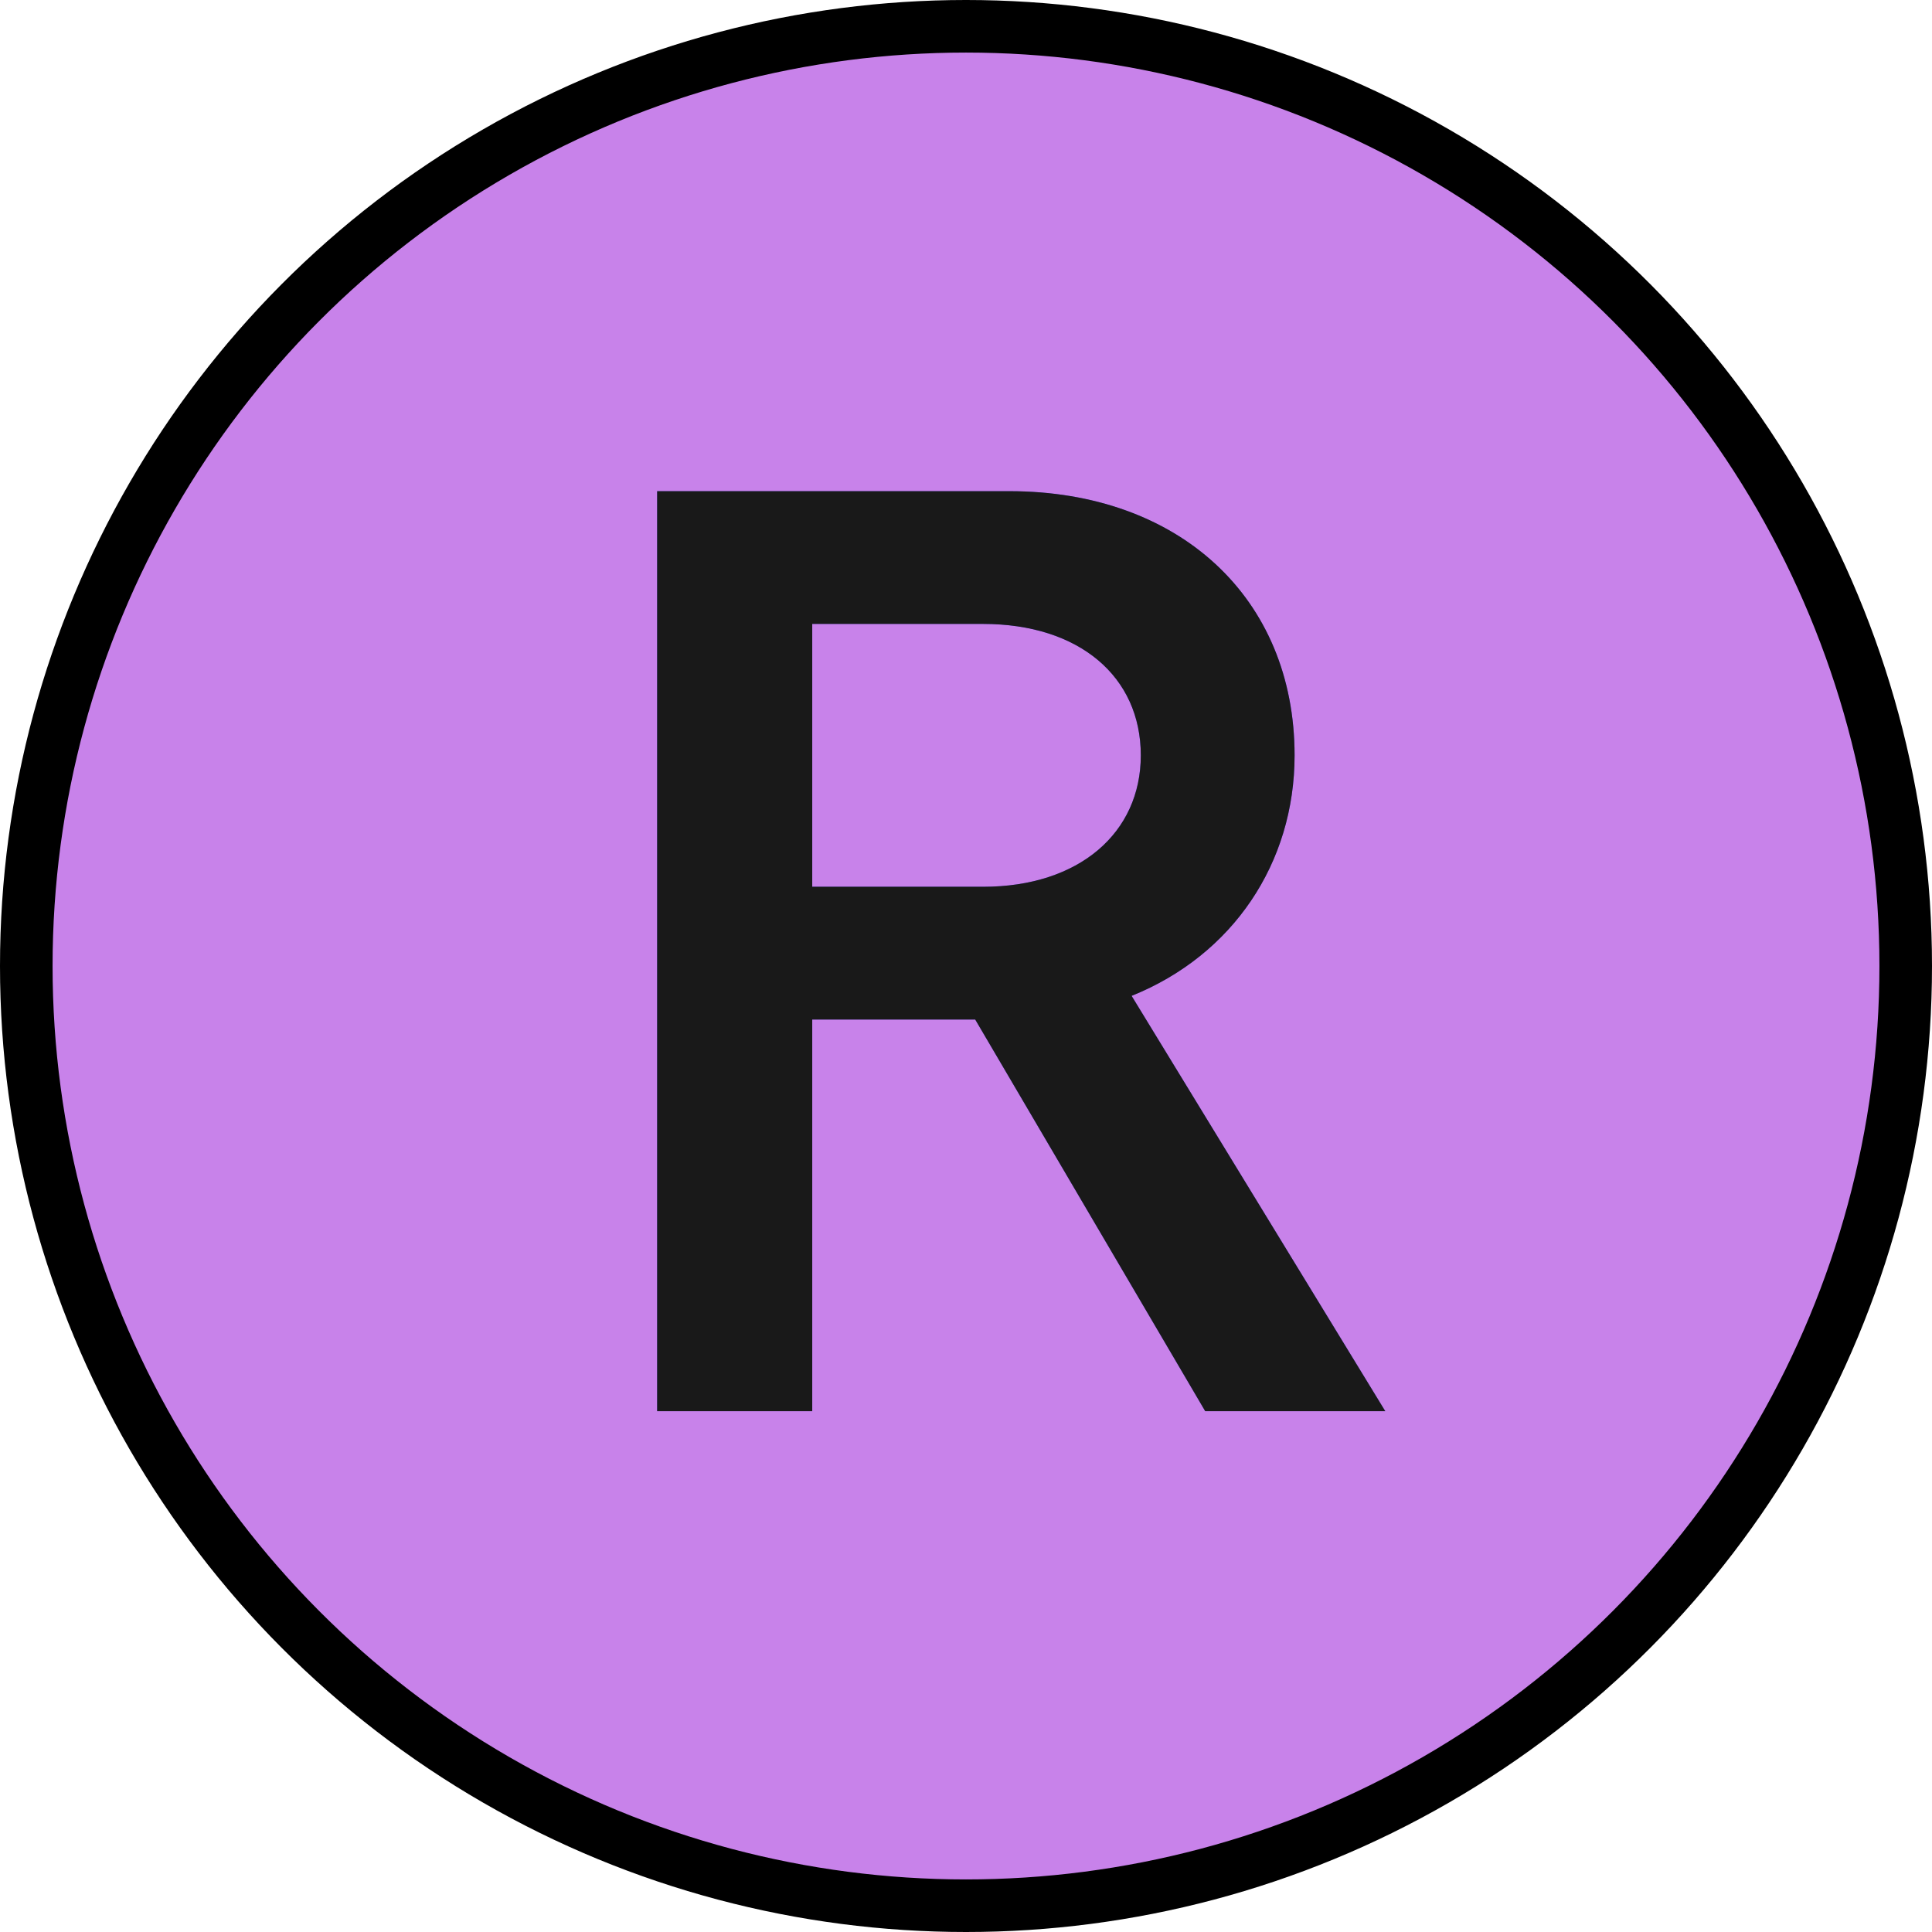
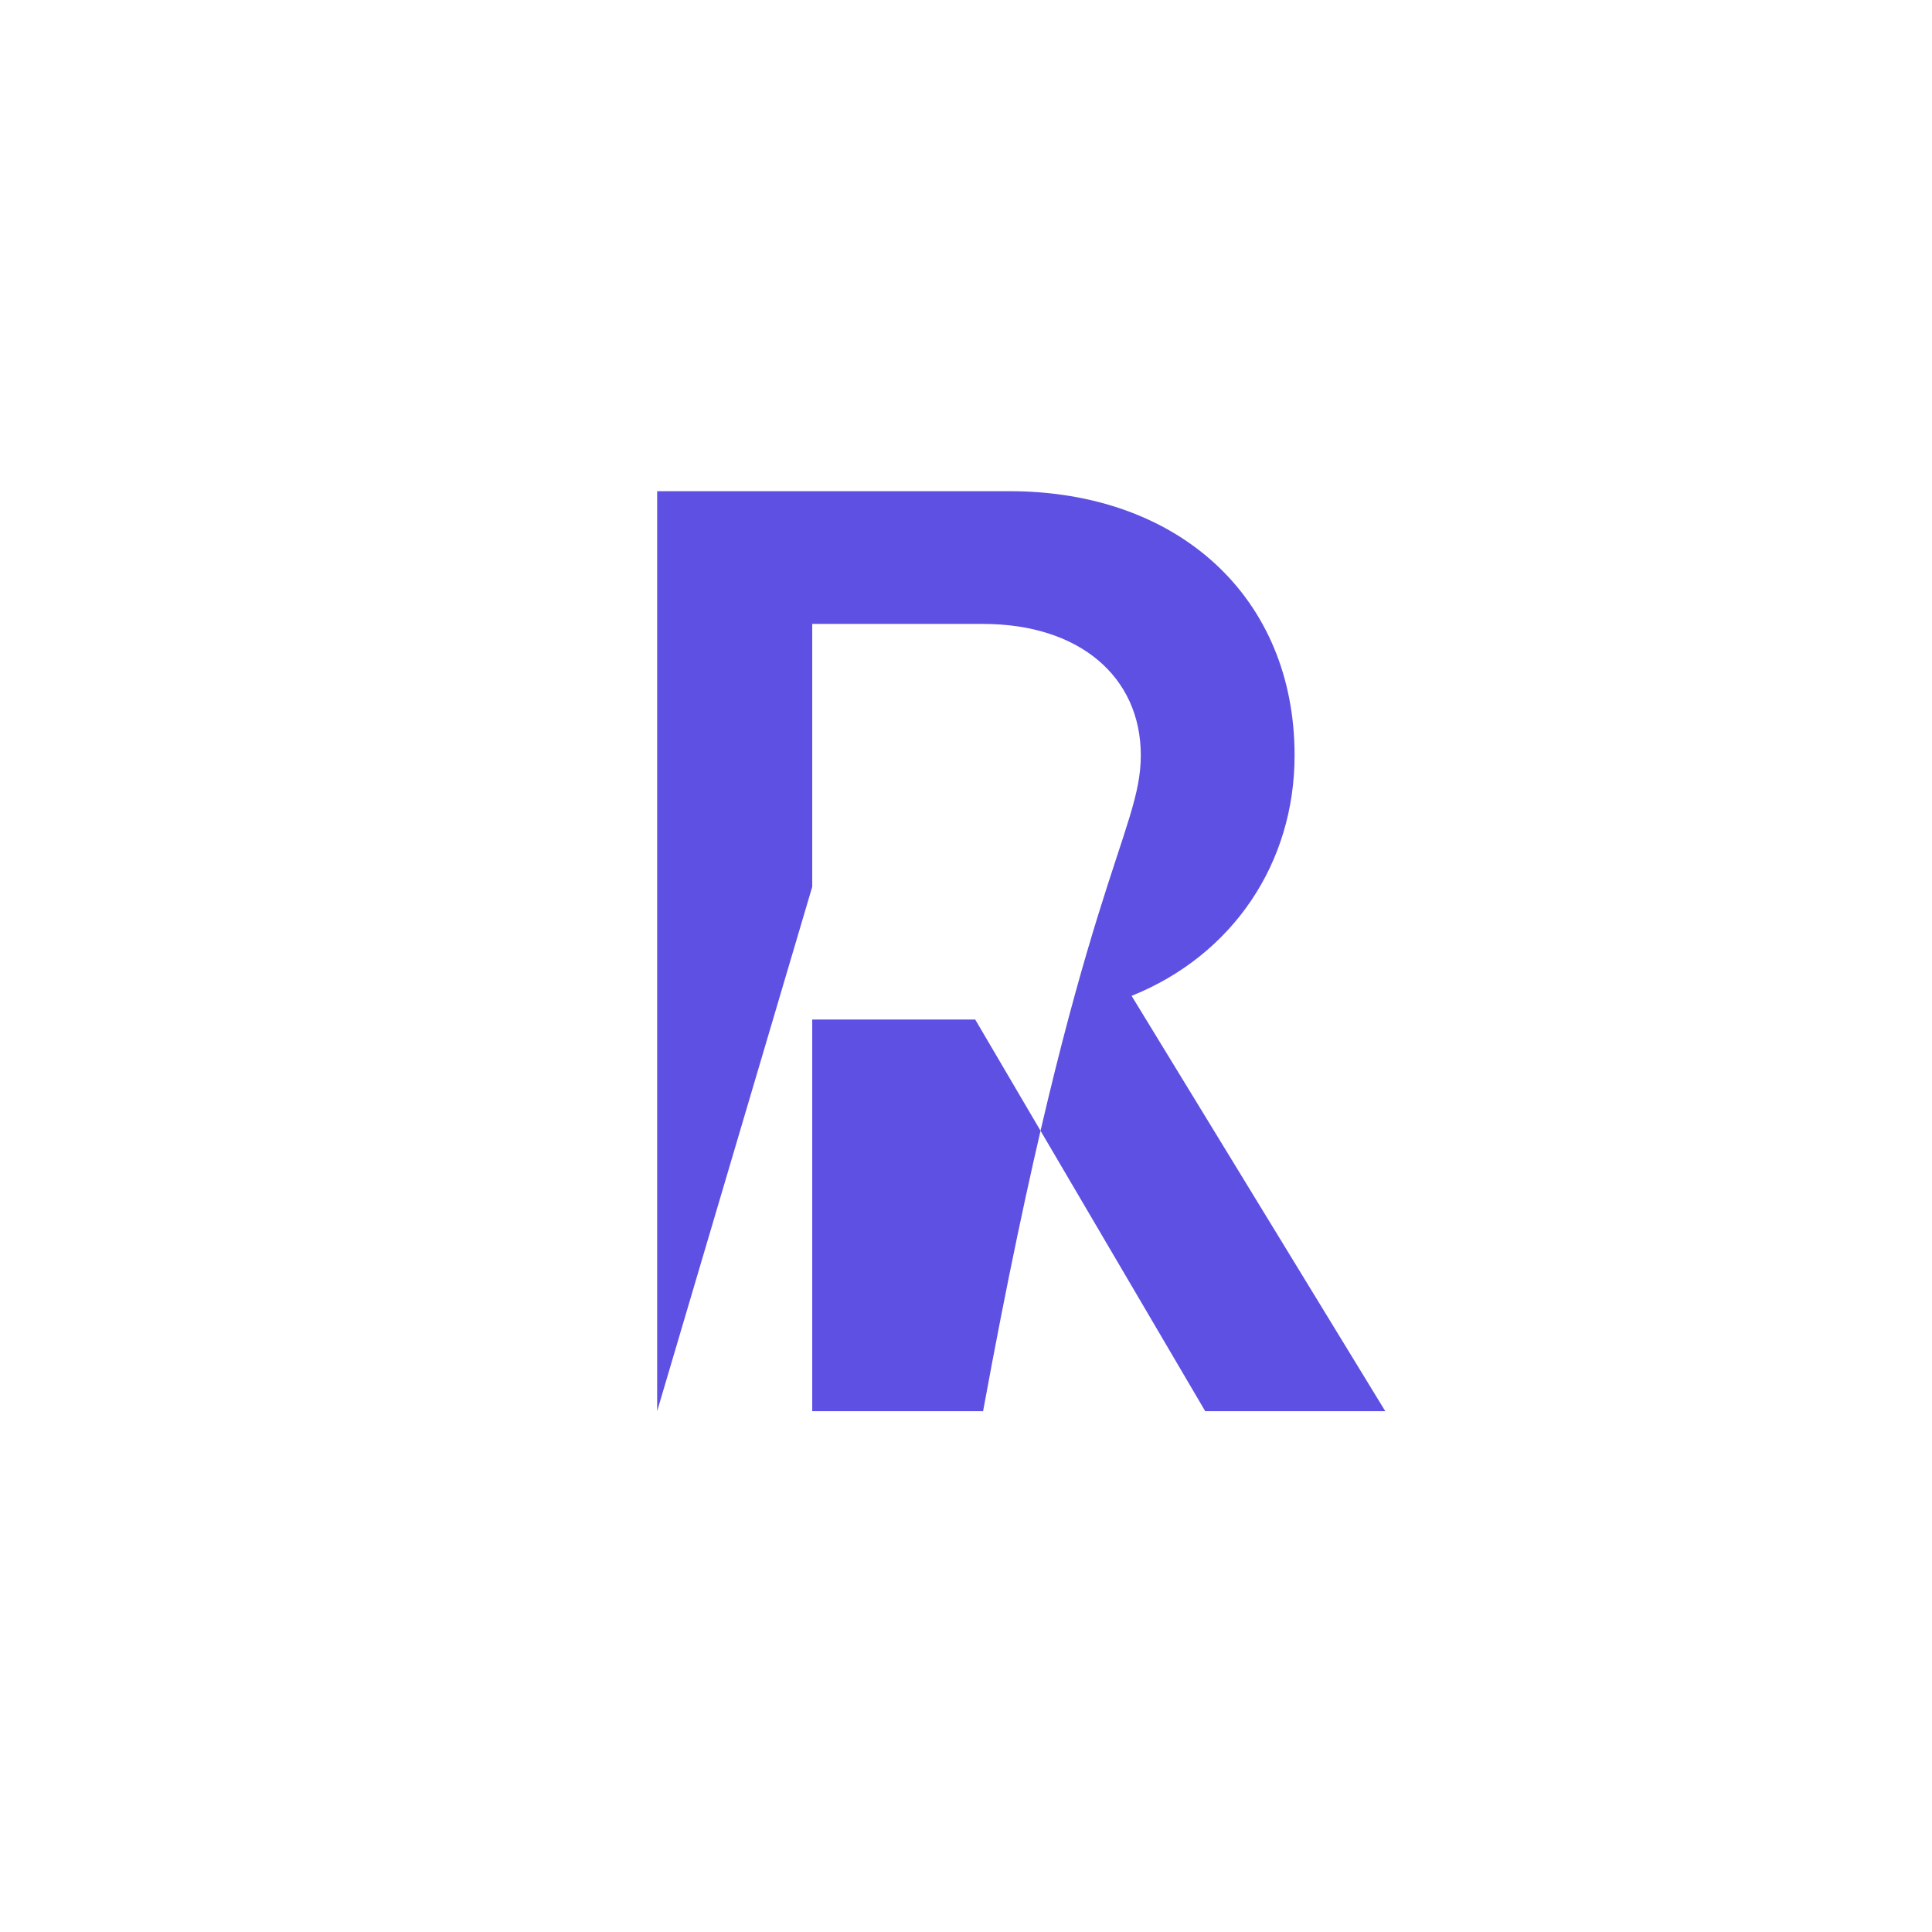
<svg xmlns="http://www.w3.org/2000/svg" width="188" height="188" viewBox="0 0 188 188" fill="none">
-   <circle cx="94" cy="94" r="91.442" fill="#C882EA" stroke="black" stroke-width="5.116" />
-   <path d="M63.946 137.319V47.796H98.221C114.719 47.796 125.974 58.155 125.974 73.502C125.974 83.989 119.963 92.941 110.115 96.906L134.798 137.319H117.277L94.896 99.208H79.037V137.319H63.946ZM79.037 86.291H95.663C104.999 86.291 111.01 81.047 111.01 73.502C111.01 65.828 104.999 60.713 95.663 60.713H79.037V86.291Z" fill="#5E50E2" />
-   <path d="M63.946 137.319V47.796H98.221C114.719 47.796 125.974 58.155 125.974 73.502C125.974 83.989 119.963 92.941 110.115 96.906L134.798 137.319H117.277L94.896 99.208H79.037V137.319H63.946ZM79.037 86.291H95.663C104.999 86.291 111.01 81.047 111.01 73.502C111.01 65.828 104.999 60.713 95.663 60.713H79.037V86.291Z" fill="#191919" />
+   <path d="M63.946 137.319V47.796H98.221C114.719 47.796 125.974 58.155 125.974 73.502C125.974 83.989 119.963 92.941 110.115 96.906L134.798 137.319H117.277L94.896 99.208H79.037V137.319H63.946ZH95.663C104.999 86.291 111.01 81.047 111.01 73.502C111.01 65.828 104.999 60.713 95.663 60.713H79.037V86.291Z" fill="#5E50E2" />
</svg>